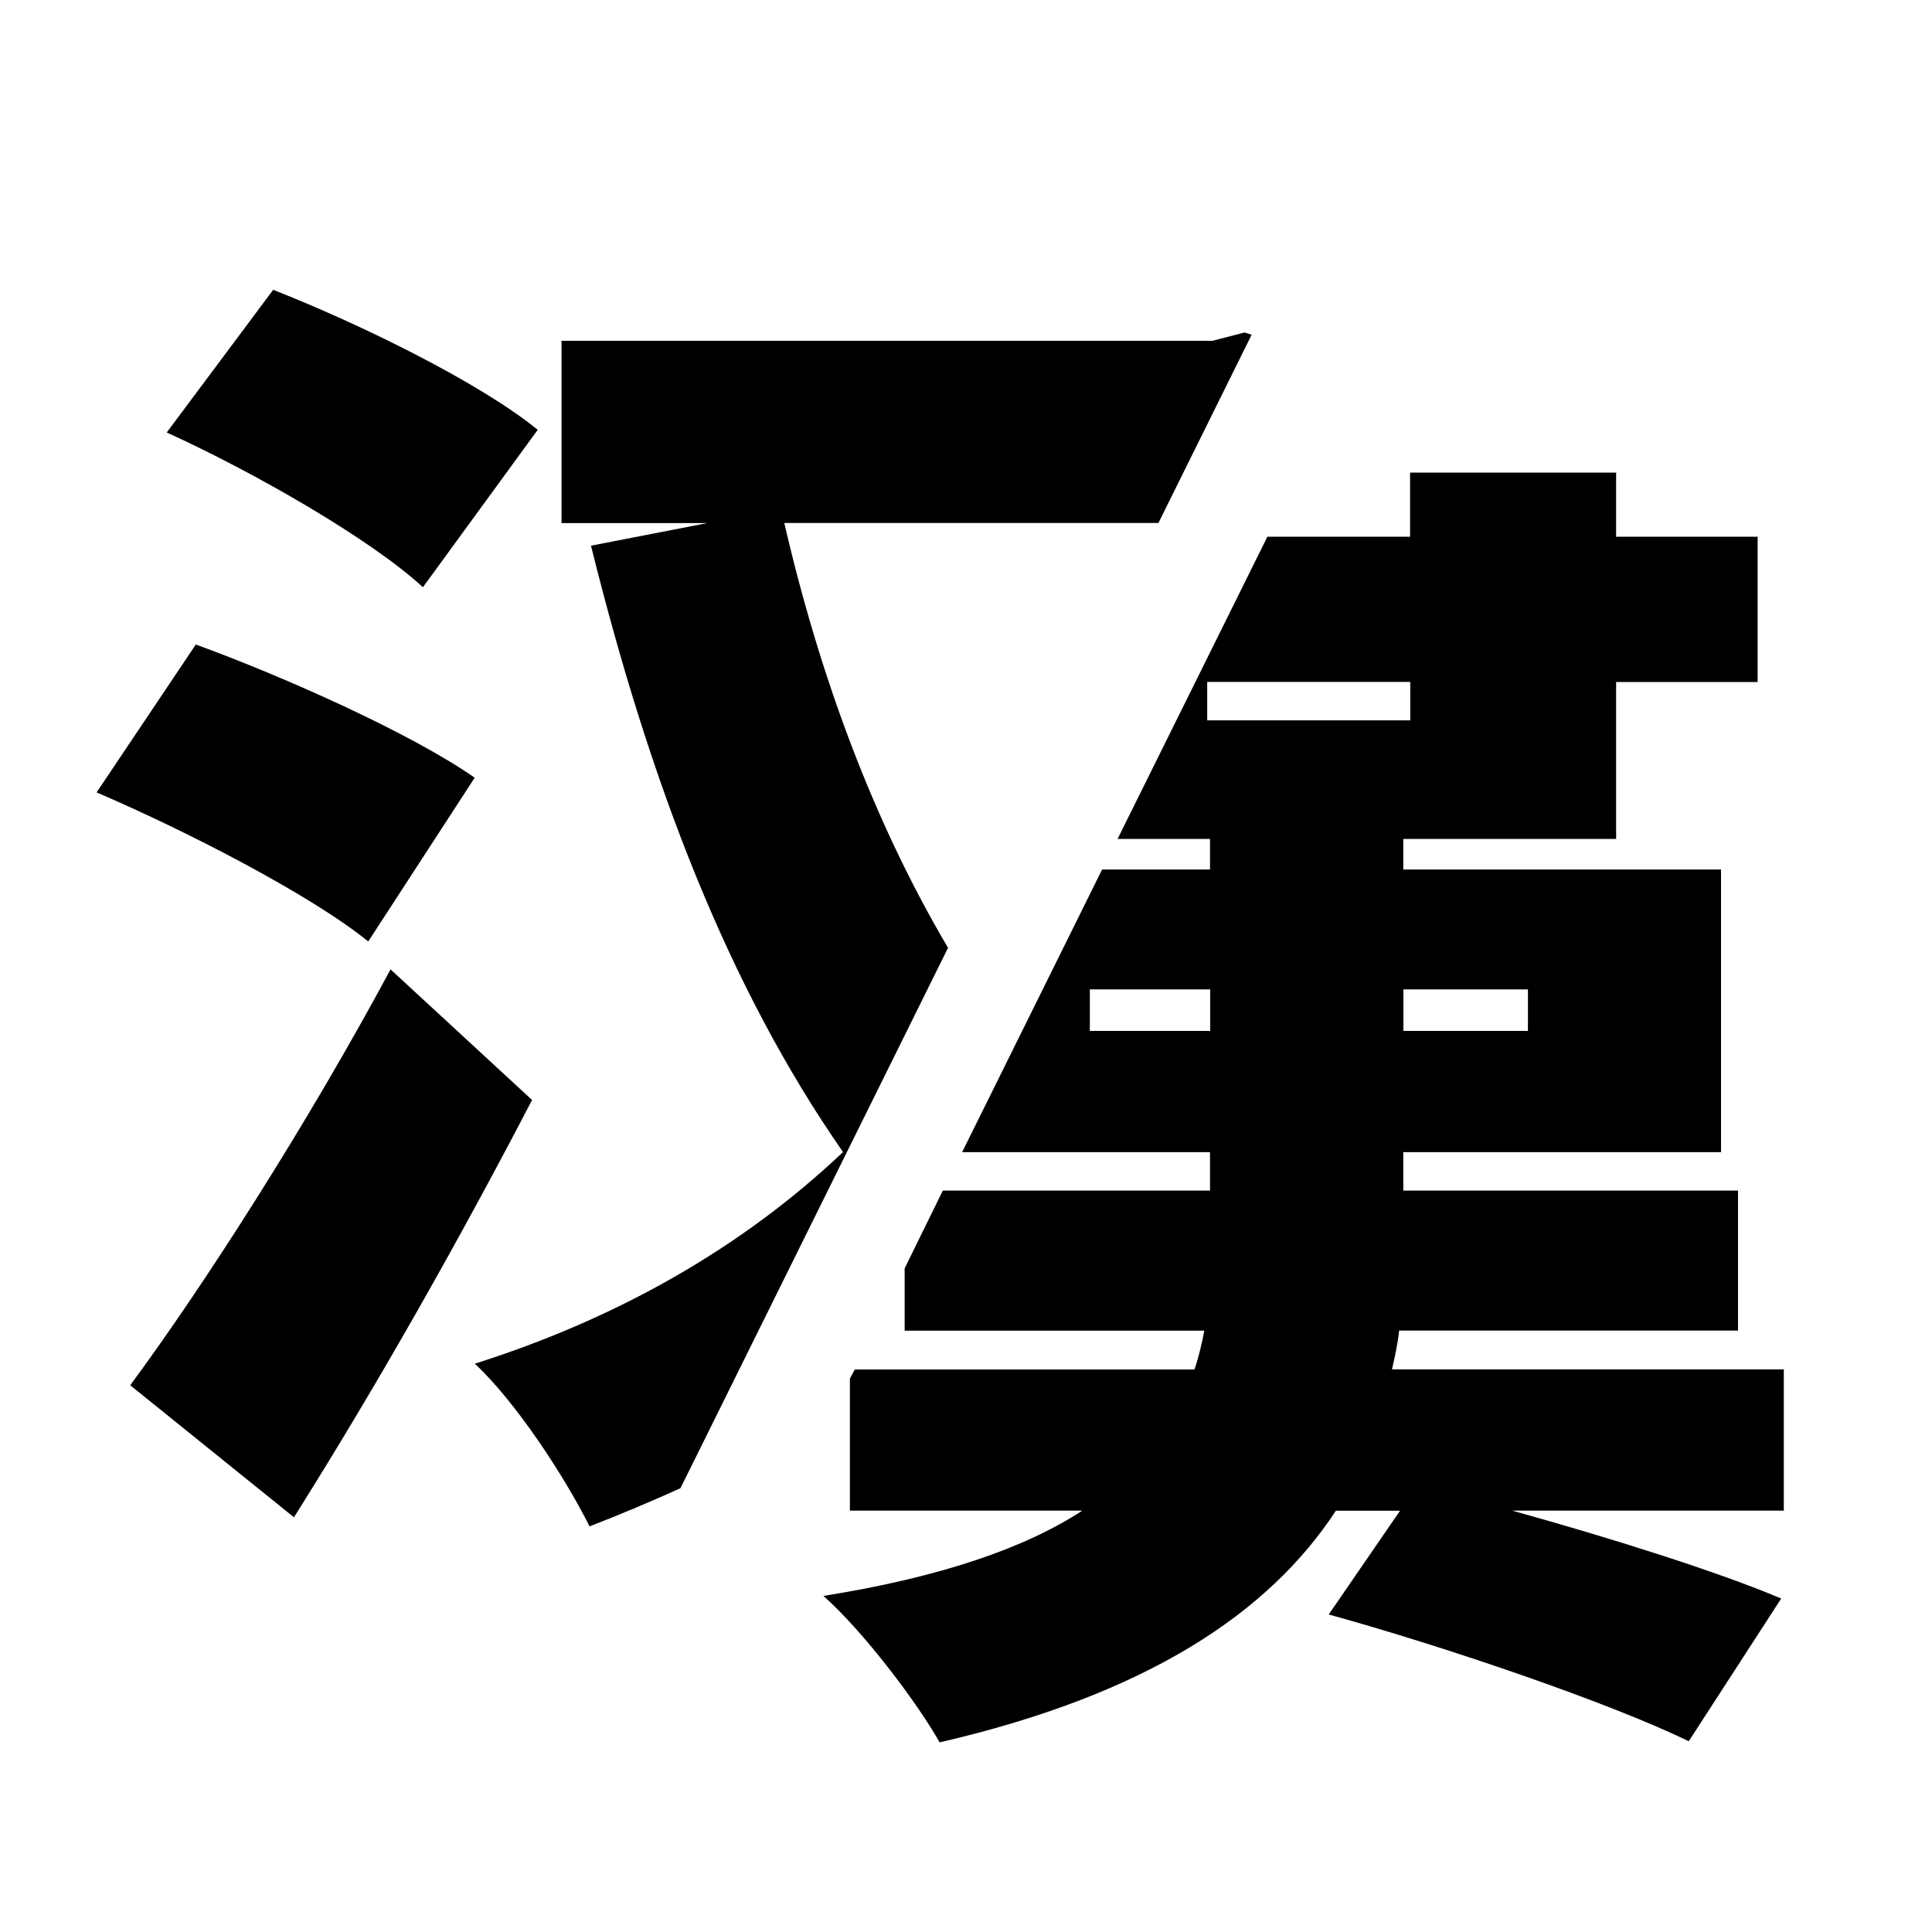
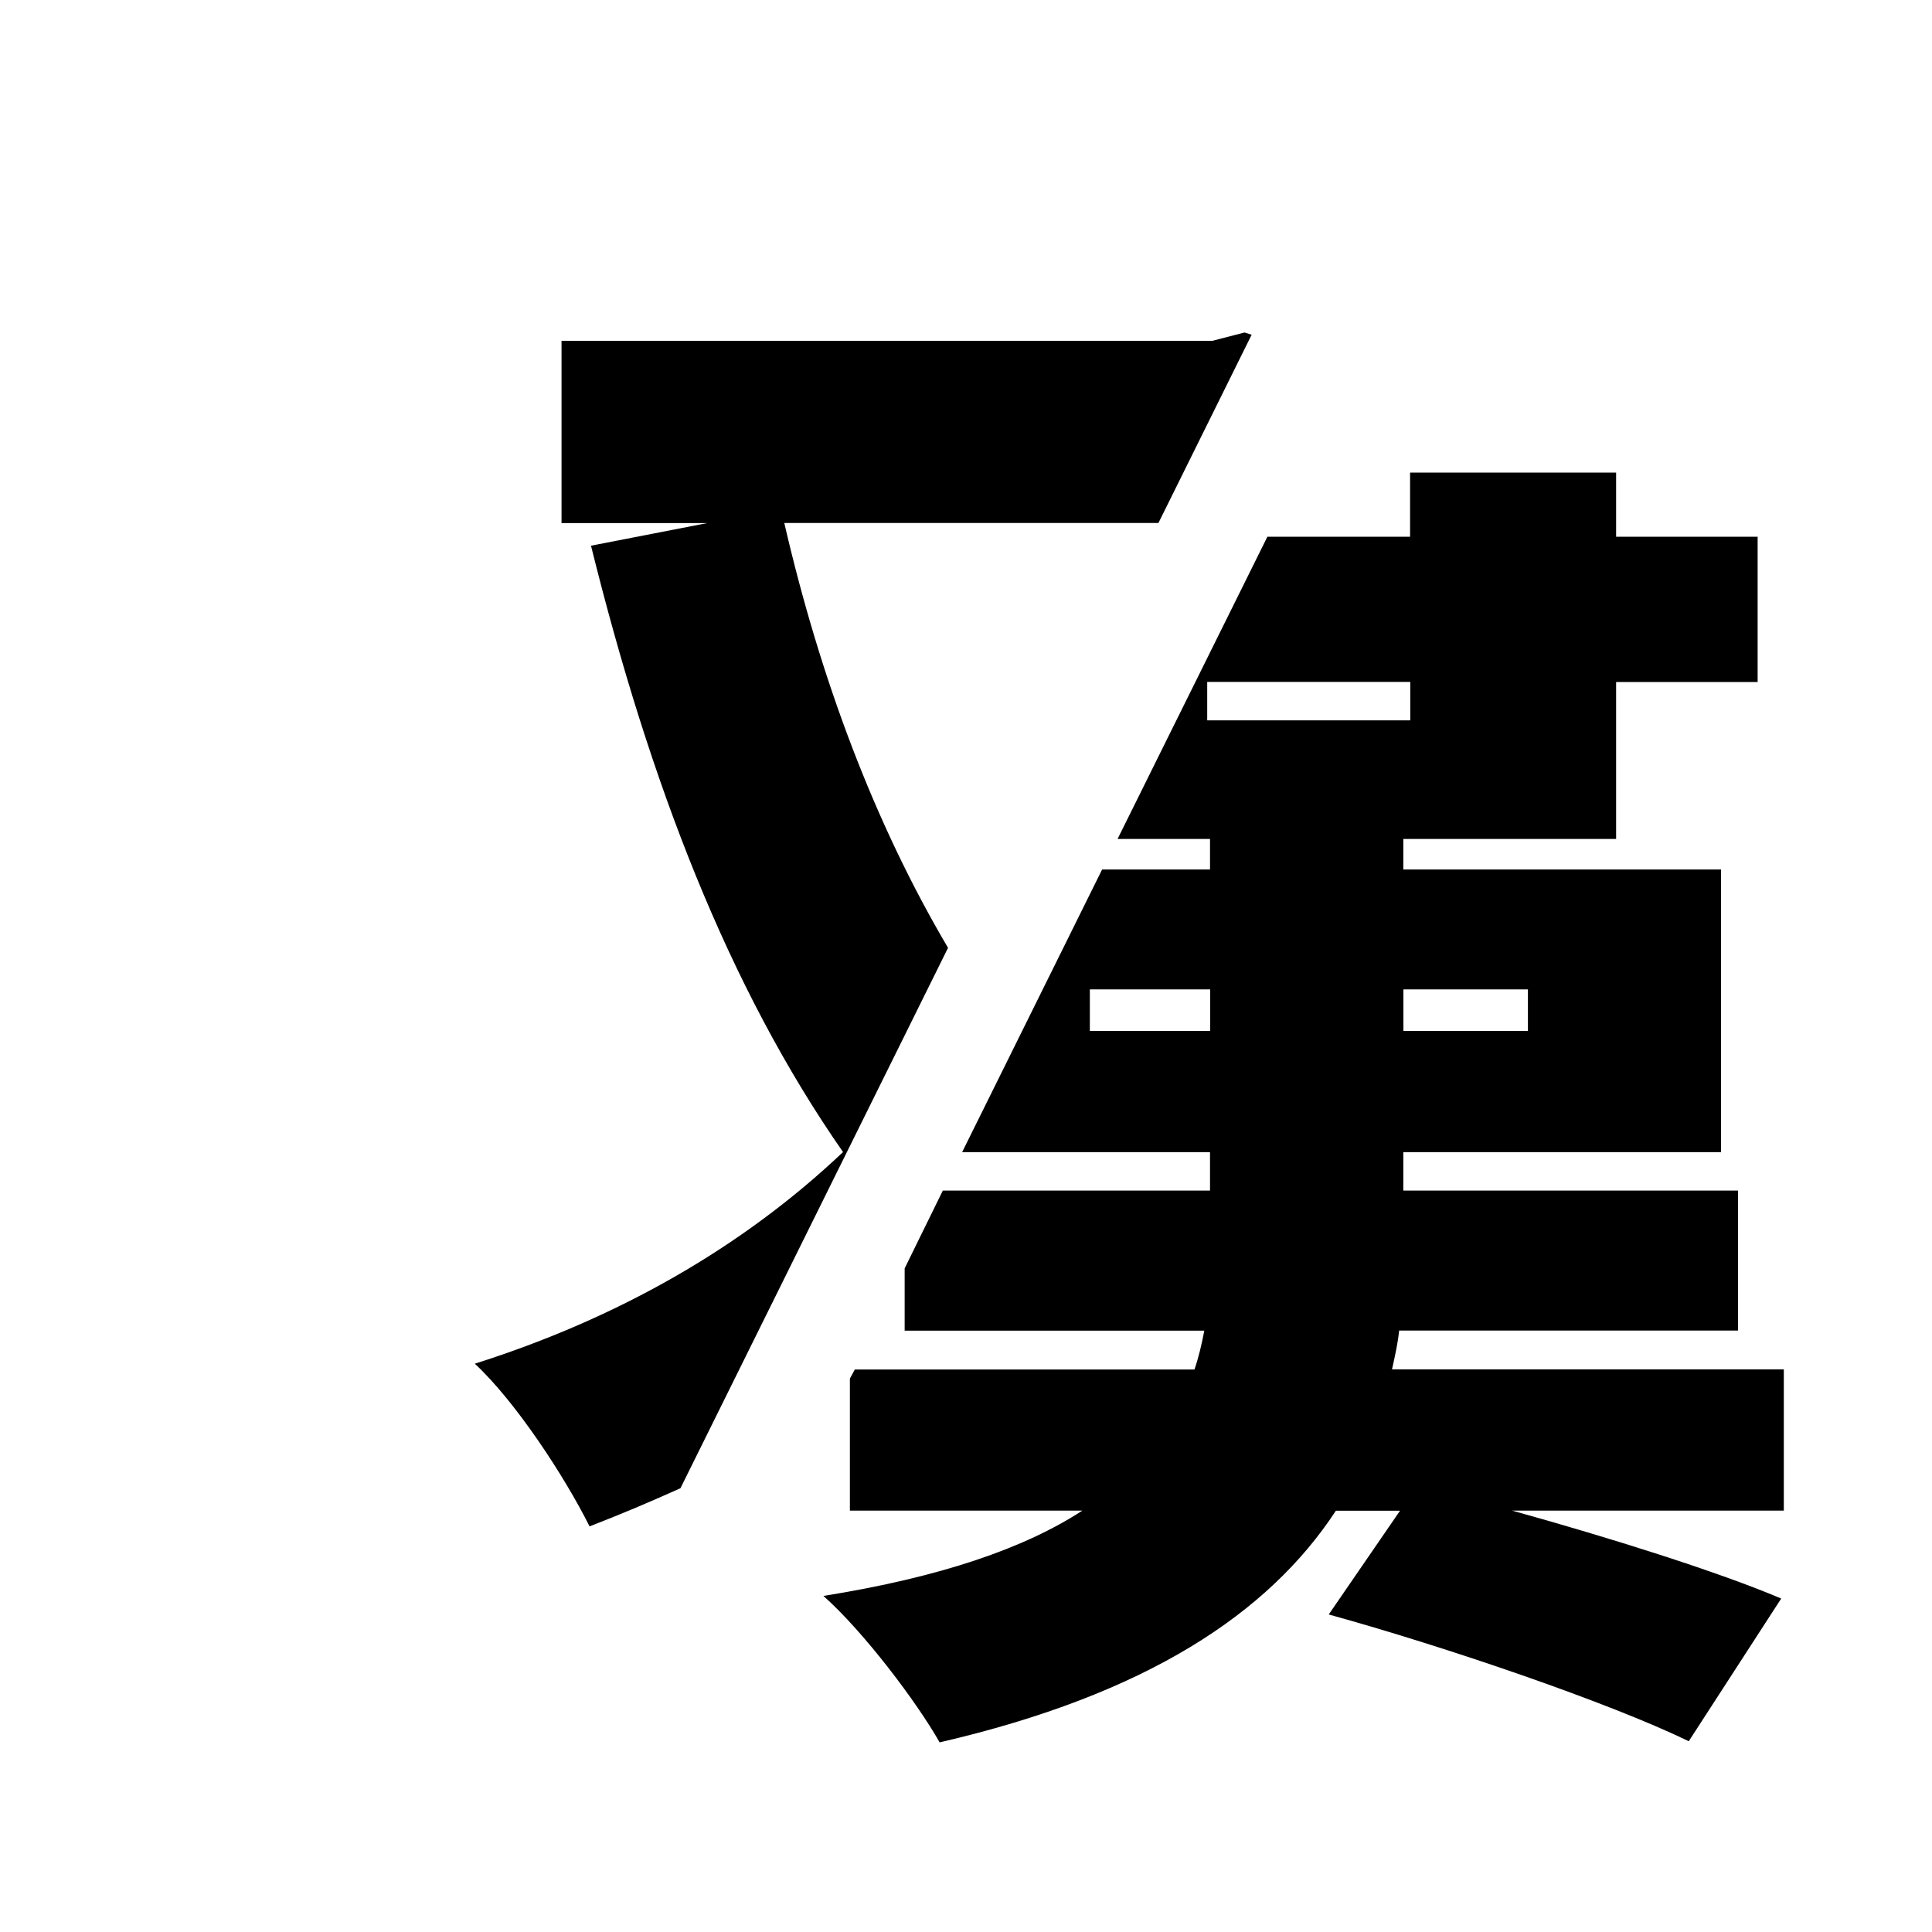
<svg xmlns="http://www.w3.org/2000/svg" width="20" height="20">
  <g>
    <path fill="#000000" d="m18.469,14.176l-4.059,0c0.031,-0.141 0.059,-0.262 0.074,-0.402l3.508,0l0,-1.449l-3.465,0l0,-0.398l3.289,0l0,-2.926l-3.289,0l0,-0.316l2.203,0l0,-1.625l1.465,0l0,-1.504l-1.465,0l0,-0.664l-2.133,0l0,0.664l-1.477,0l-1.551,3.129l0.957,0l0,0.316l-1.117,0l-1.449,2.926l2.566,0l0,0.398l-2.766,0l-0.395,0.805l0,0.645l3.102,0c-0.027,0.141 -0.059,0.277 -0.102,0.402l-3.516,0l-0.051,0.094l0,1.367l2.406,0c-0.594,0.387 -1.461,0.688 -2.68,0.883c0.418,0.371 0.969,1.102 1.203,1.516c2.145,-0.496 3.406,-1.336 4.102,-2.398l0.664,0l-0.738,1.074c1.203,0.332 2.898,0.91 3.727,1.312l0.957,-1.477c-0.652,-0.277 -1.785,-0.633 -2.785,-0.91l2.812,0l0,-1.461zm-5.941,-3.504l-1.246,0l0,-0.43l1.246,0l0,0.43zm3.289,-0.43l0,0.43l-1.289,0l0,-0.43l1.289,0zm-3.32,-2.785l0,-0.398l2.102,0l0,0.398l-2.102,0zm0,0" />
    <path fill="#000000" d="m8.117,5.414l3.875,0l0.965,-1.949l-0.074,-0.023l-0.332,0.086l-6.738,0l0,1.887l1.508,0l-1.203,0.234c0.609,2.457 1.418,4.566 2.609,6.277c-1.047,0.992 -2.336,1.723 -3.812,2.191c0.418,0.387 0.926,1.16 1.188,1.684c0.324,-0.125 0.637,-0.258 0.941,-0.395l2.77,-5.594c-0.766,-1.297 -1.324,-2.793 -1.695,-4.398zm0,0" />
-     <path fill="#000000" d="m4.914,8.051c-0.652,-0.457 -1.984,-1.051 -2.887,-1.379l-1.027,1.531c0.93,0.398 2.219,1.062 2.812,1.543l1.102,-1.695zm0,0" />
-     <path fill="#000000" d="m5.566,4.449c-0.609,-0.496 -1.855,-1.102 -2.738,-1.449l-1.102,1.477c0.91,0.414 2.113,1.105 2.652,1.602l1.188,-1.629zm0,0" />
-     <path fill="#000000" d="m4.043,10.035c-0.867,1.613 -1.941,3.285 -2.695,4.305l1.695,1.367c0.871,-1.383 1.711,-2.871 2.465,-4.32l-1.465,-1.352zm0,0" />
  </g>
</svg>